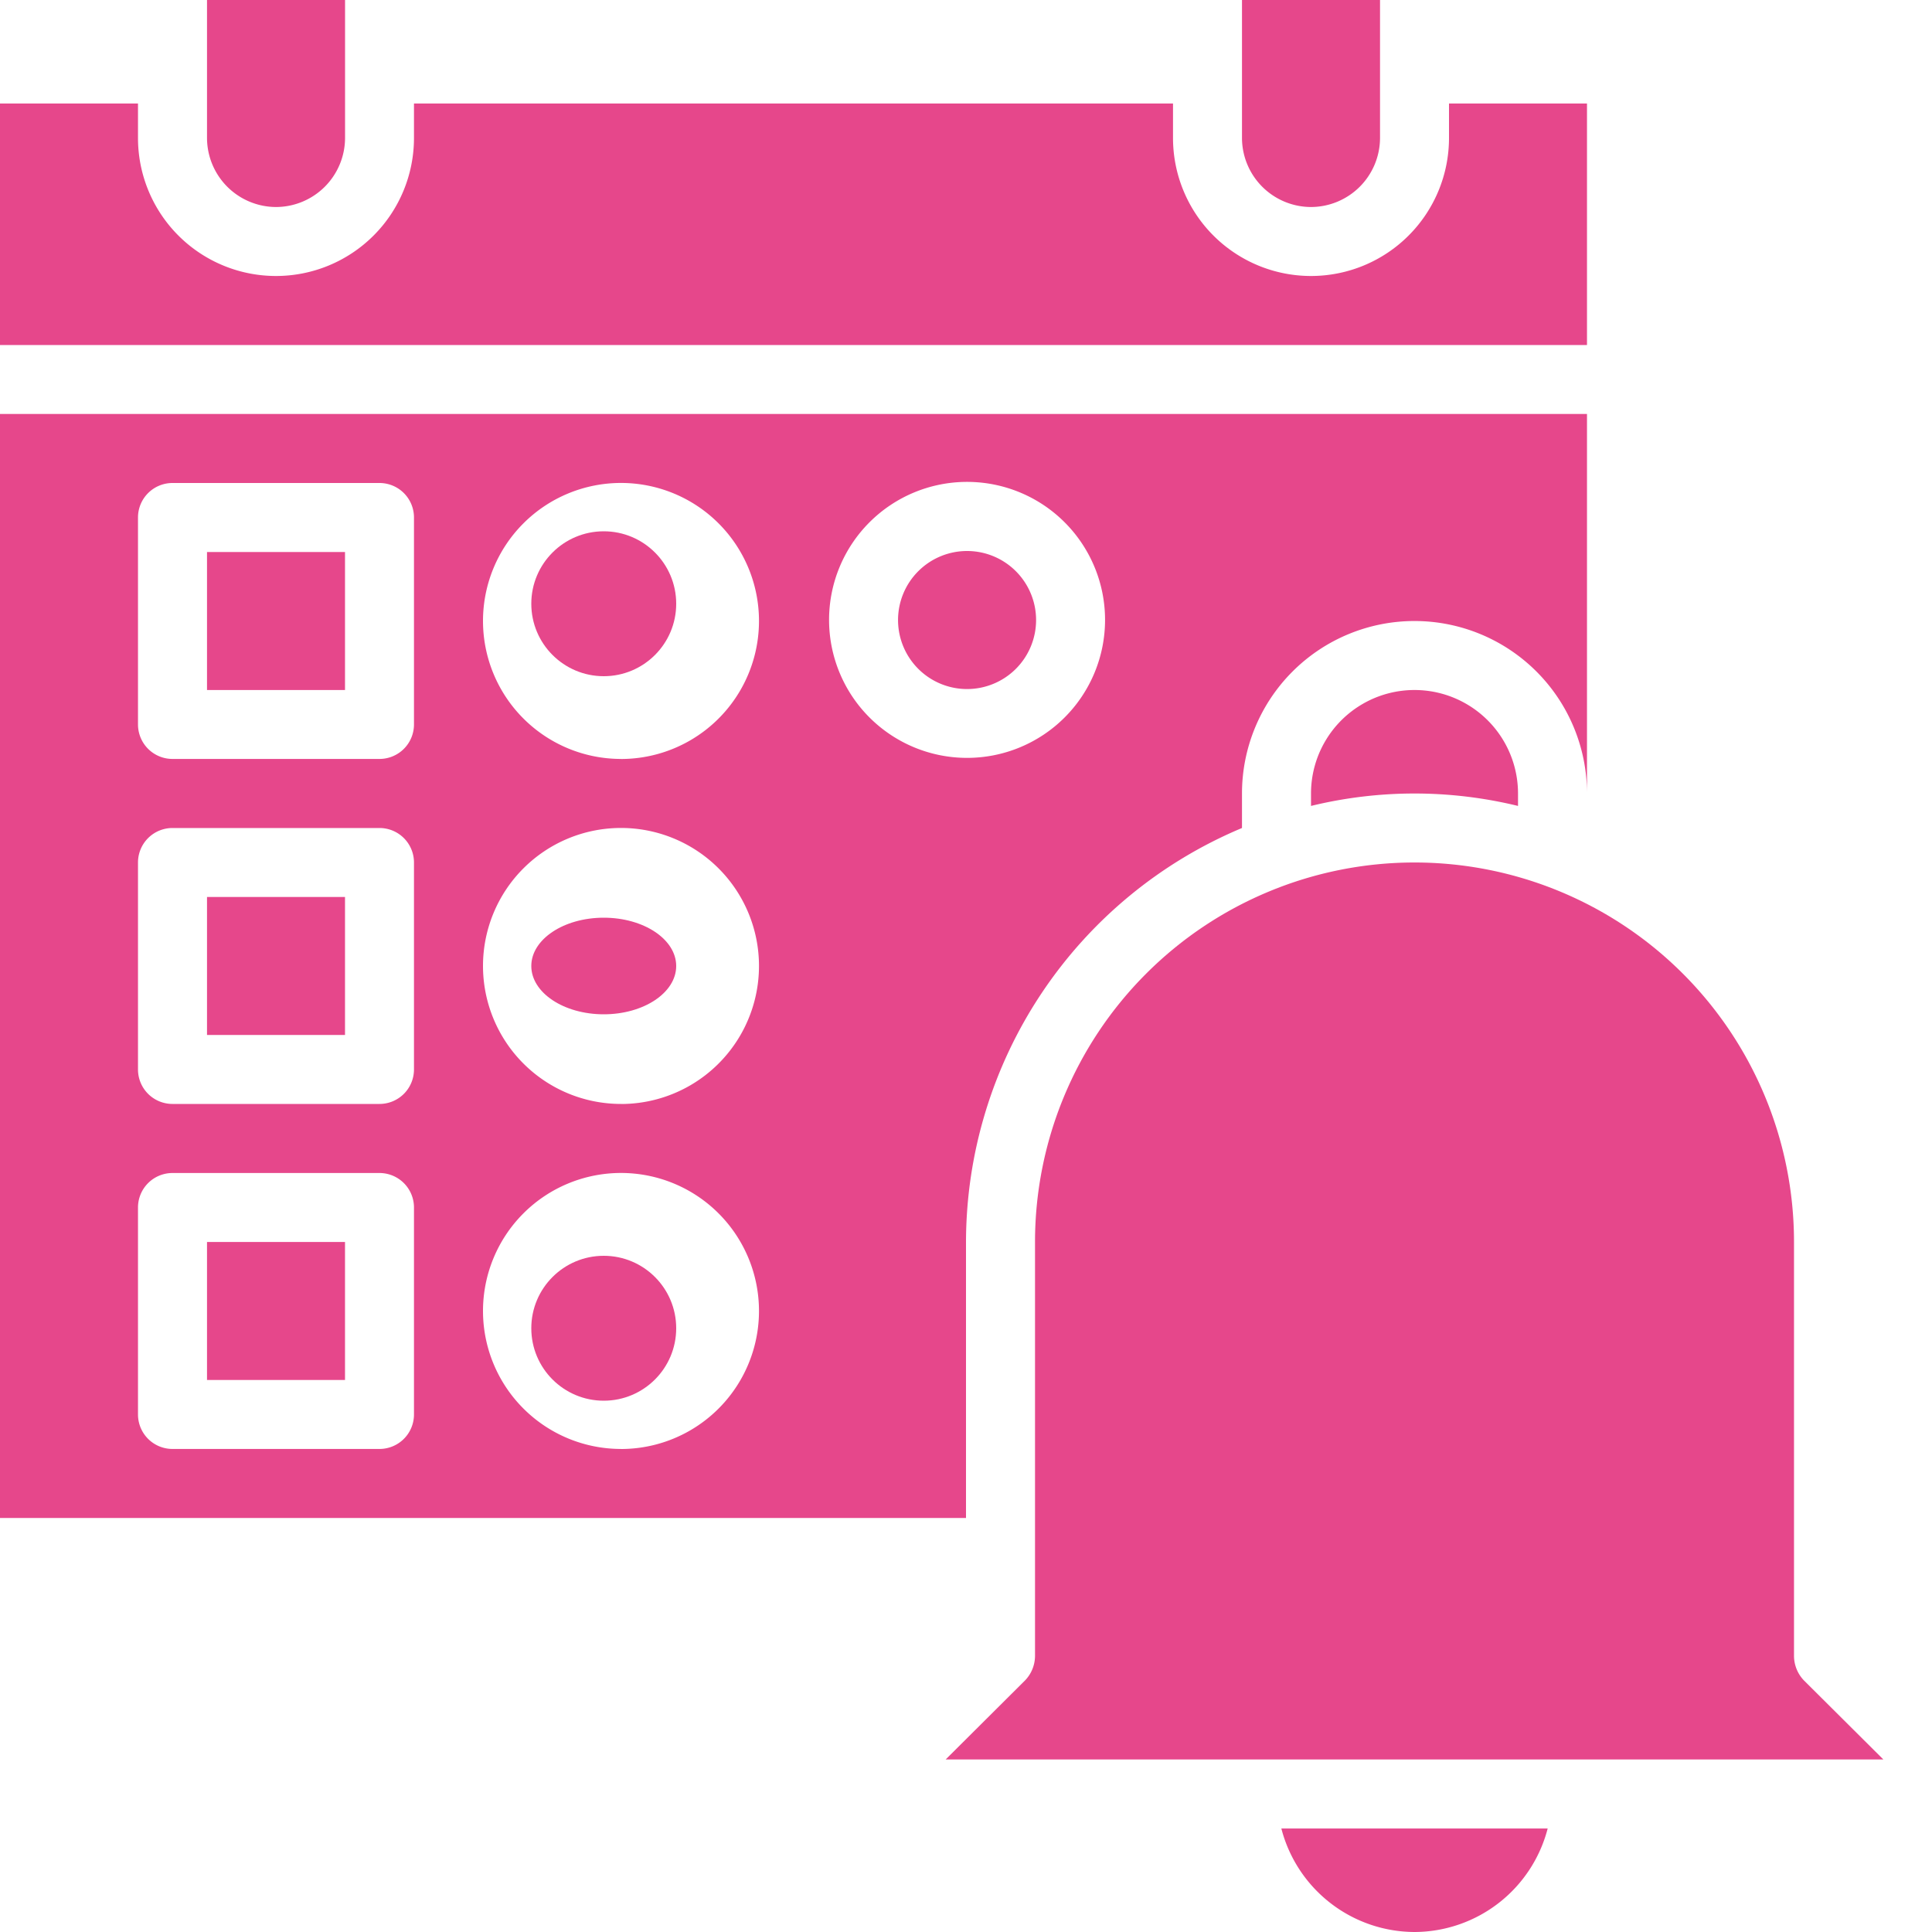
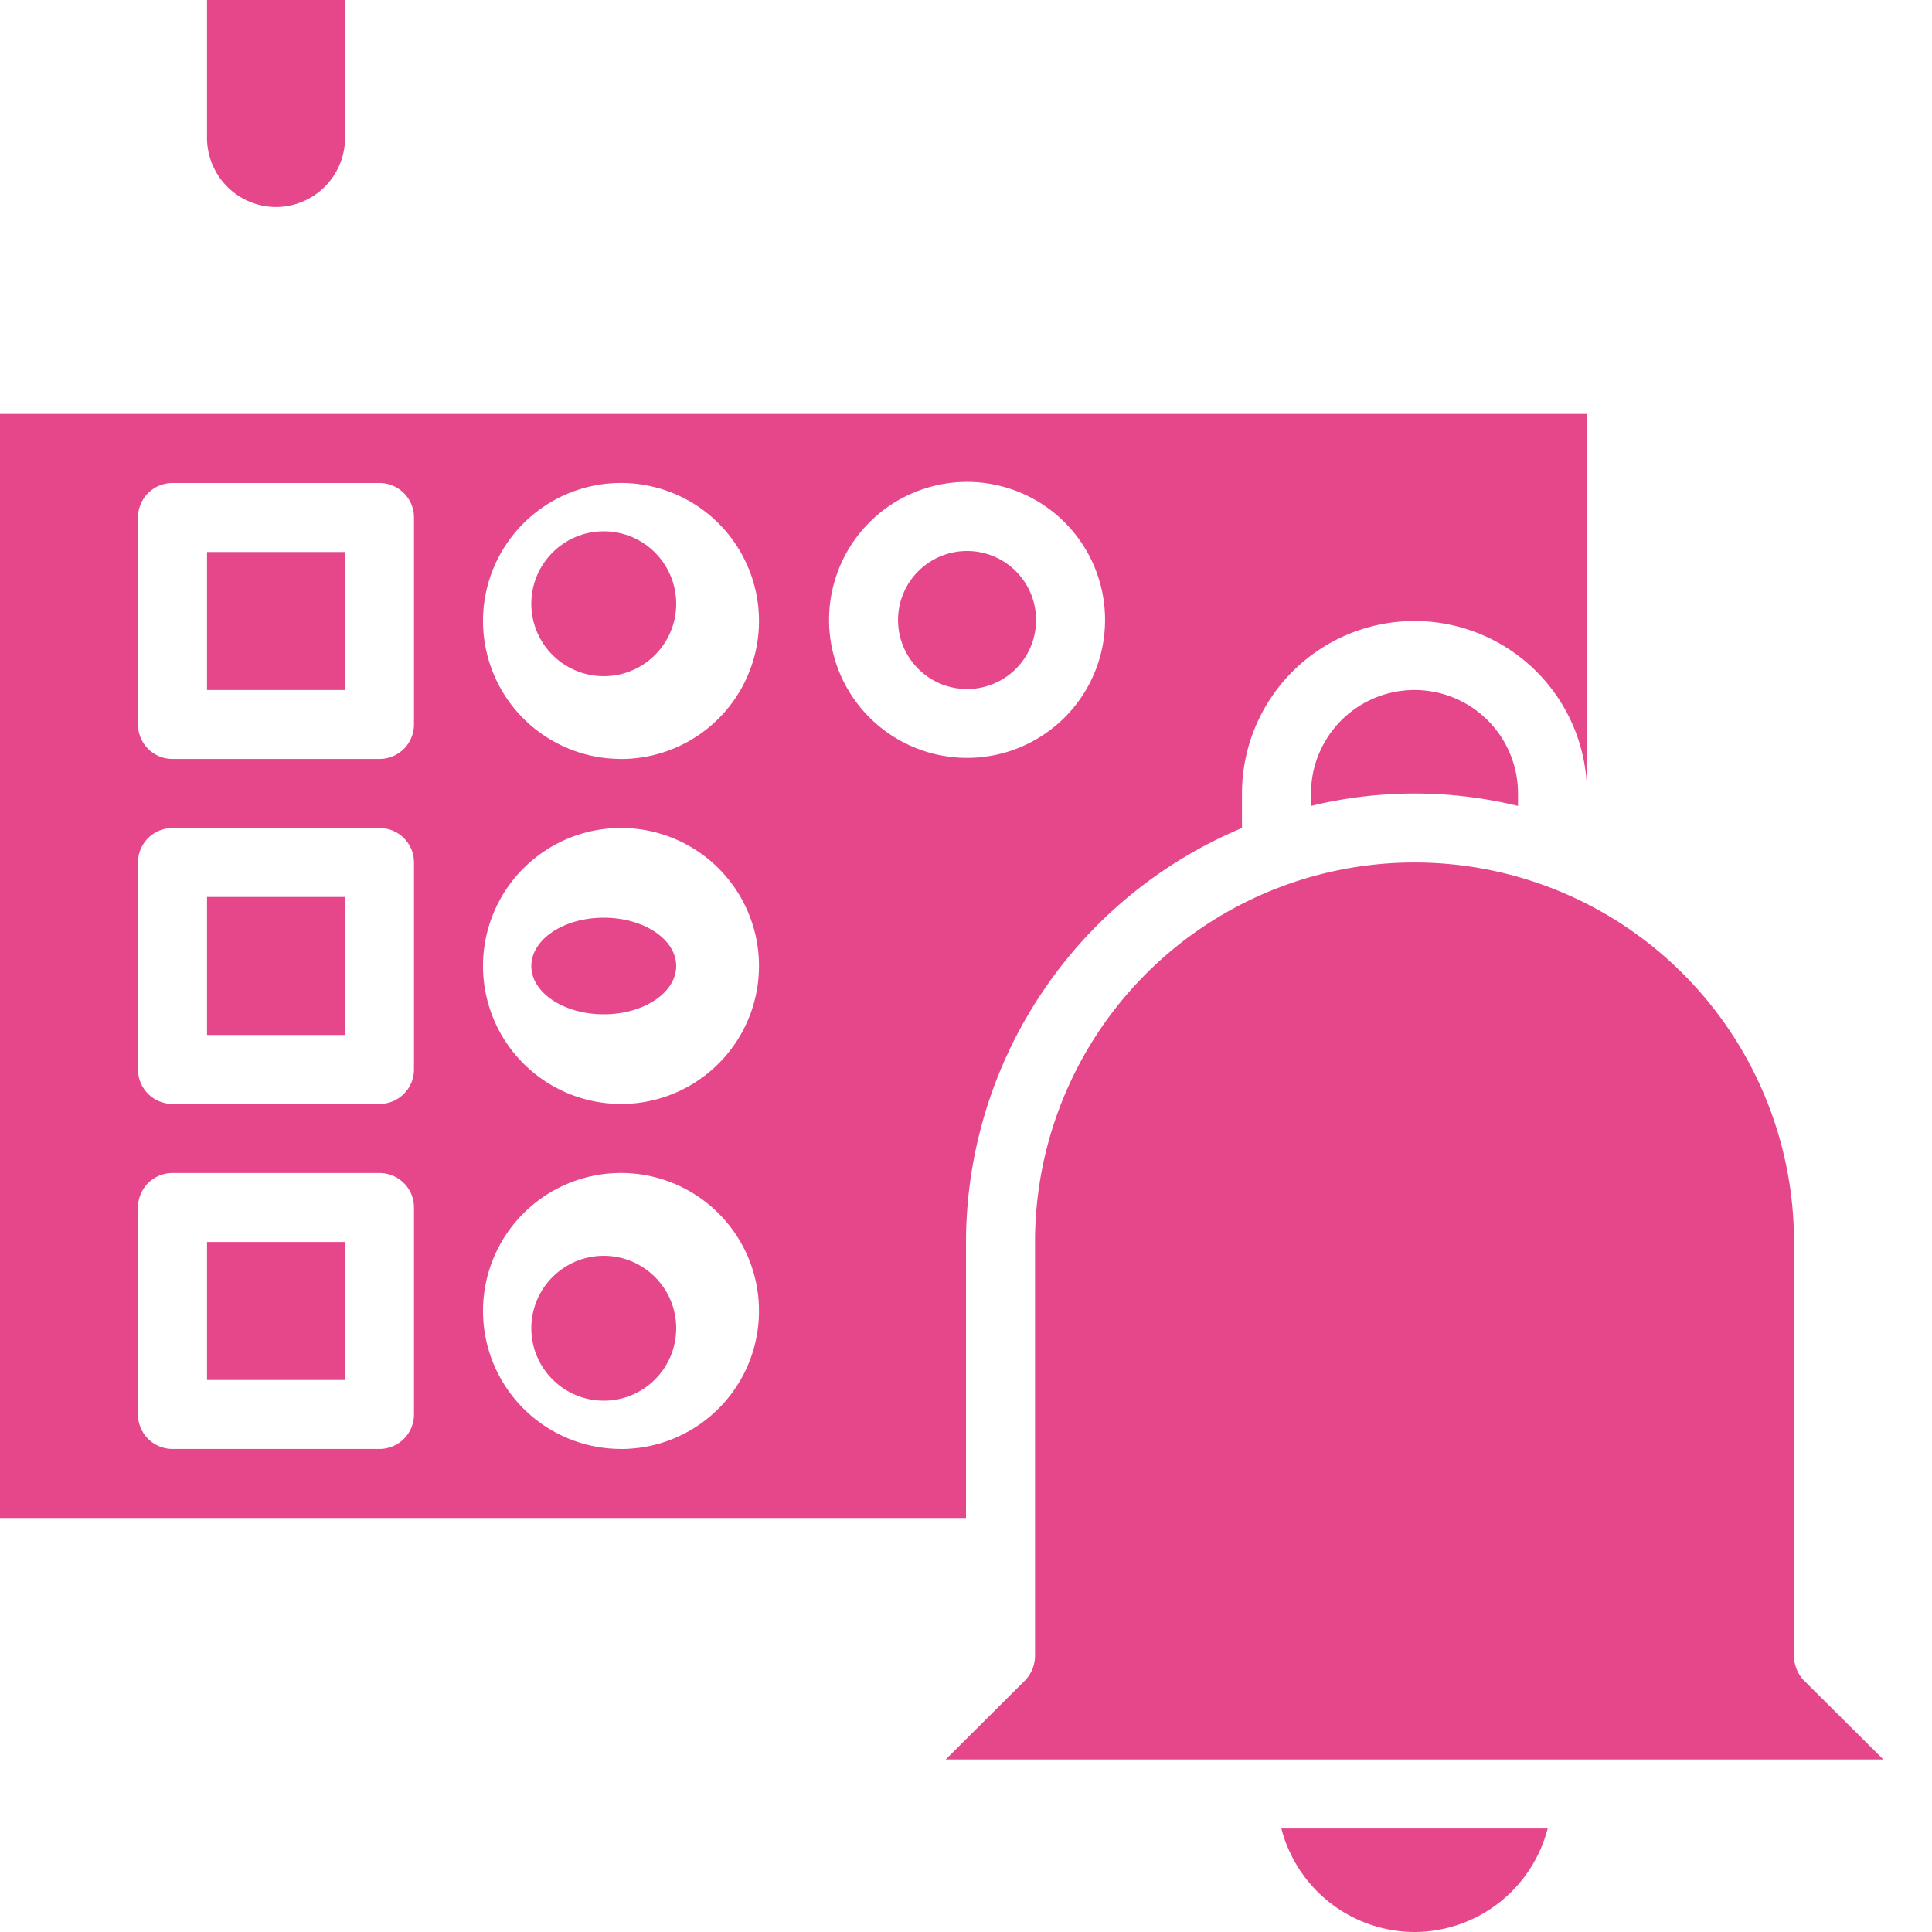
<svg xmlns="http://www.w3.org/2000/svg" width="40" height="40" viewBox="0 0 40 40">
  <g id="Reminders_sent_out_before_appointments_" data-name="Reminders sent out before appointments " transform="translate(-793 -493)">
    <rect id="Rectangle_13" data-name="Rectangle 13" width="40" height="40" transform="translate(793 493)" fill="#fff" opacity="0" />
    <circle id="Ellipse_4" data-name="Ellipse 4" cx="1.5" cy="1.5" r="1.5" transform="translate(804 519)" fill="#e6478b" />
    <path id="Path_187" data-name="Path 187" d="M10,20h2.857v2.857H10Z" transform="translate(787.286 484.429)" fill="#e6478b" />
    <path id="Path_188" data-name="Path 188" d="M10,30h2.857v2.857H10Z" transform="translate(787.286 481.571)" fill="#e6478b" />
    <ellipse id="Ellipse_5" data-name="Ellipse 5" cx="1.5" cy="1" rx="1.5" ry="1" transform="translate(804 512)" fill="#e6478b" />
-     <path id="Path_189" data-name="Path 189" d="M36.857,7H34v.714a2.857,2.857,0,1,1-5.714,0V7H12.571v.714a2.857,2.857,0,0,1-5.714,0V7H4v5H36.857Z" transform="translate(789 488.143)" fill="#e6478b" />
    <path id="Path_190" data-name="Path 190" d="M10,40h2.857v2.857H10Z" transform="translate(787.286 478.714)" fill="#e6478b" />
    <path id="Path_191" data-name="Path 191" d="M11.429,8.286a1.433,1.433,0,0,0,1.429-1.429V4H10V6.857A1.433,1.433,0,0,0,11.429,8.286Z" transform="translate(787.286 489)" fill="#e6478b" />
    <circle id="Ellipse_6" data-name="Ellipse 6" cx="1.5" cy="1.5" r="1.5" transform="translate(804 504)" fill="#e6478b" />
-     <path id="Path_192" data-name="Path 192" d="M41.429,8.286a1.433,1.433,0,0,0,1.429-1.429V4H40V6.857A1.433,1.433,0,0,0,41.429,8.286Z" transform="translate(778.714 489)" fill="#e6478b" />
    <path id="Path_193" data-name="Path 193" d="M42,26.143V26.4a9.057,9.057,0,0,1,4.286,0v-.257a2.143,2.143,0,1,0-4.286,0Z" transform="translate(778.143 483.286)" fill="#e6478b" />
    <path id="Path_194" data-name="Path 194" d="M24,33.143a9.308,9.308,0,0,1,5.714-8.571v-.714a3.571,3.571,0,1,1,7.143,0V16H4V38.857H24ZM12.571,36.714a.714.714,0,0,1-.714.714H7.571a.714.714,0,0,1-.714-.714V32.429a.714.714,0,0,1,.714-.714h4.286a.714.714,0,0,1,.714.714Zm0-7.143a.714.714,0,0,1-.714.714H7.571a.714.714,0,0,1-.714-.714V25.286a.714.714,0,0,1,.714-.714h4.286a.714.714,0,0,1,.714.714Zm0-7.143a.714.714,0,0,1-.714.714H7.571a.714.714,0,0,1-.714-.714V18.143a.714.714,0,0,1,.714-.714h4.286a.714.714,0,0,1,.714.714Zm4.286,15a2.857,2.857,0,1,1,2.857-2.857A2.857,2.857,0,0,1,16.857,37.429Zm0-7.143a2.857,2.857,0,1,1,2.857-2.857A2.857,2.857,0,0,1,16.857,30.286Zm0-7.143a2.857,2.857,0,1,1,2.857-2.857A2.857,2.857,0,0,1,16.857,23.143Zm4.308-2.879a2.857,2.857,0,1,1,2.857,2.857,2.857,2.857,0,0,1-2.857-2.857Z" transform="translate(789 485.571)" fill="#e6478b" />
    <path id="Path_195" data-name="Path 195" d="M49.181,45.936a.738.738,0,0,1-.207-.507V36.857a7.857,7.857,0,1,0-15.714,0v8.571a.738.738,0,0,1-.207.507L31.41,47.571H50.824Z" transform="translate(781.169 481.857)" fill="#e6478b" />
    <path id="Path_196" data-name="Path 196" d="M43.9,59.143A2.857,2.857,0,0,0,46.654,57H41.14A2.857,2.857,0,0,0,43.9,59.143Z" transform="translate(778.389 473.857)" fill="#e6478b" />
    <path id="Path_197" data-name="Path 197" d="M32.888,21.4a1.429,1.429,0,1,0-1.429,1.429A1.429,1.429,0,0,0,32.888,21.4Z" transform="translate(781.563 484.437)" fill="#e6478b" />
  </g>
</svg>